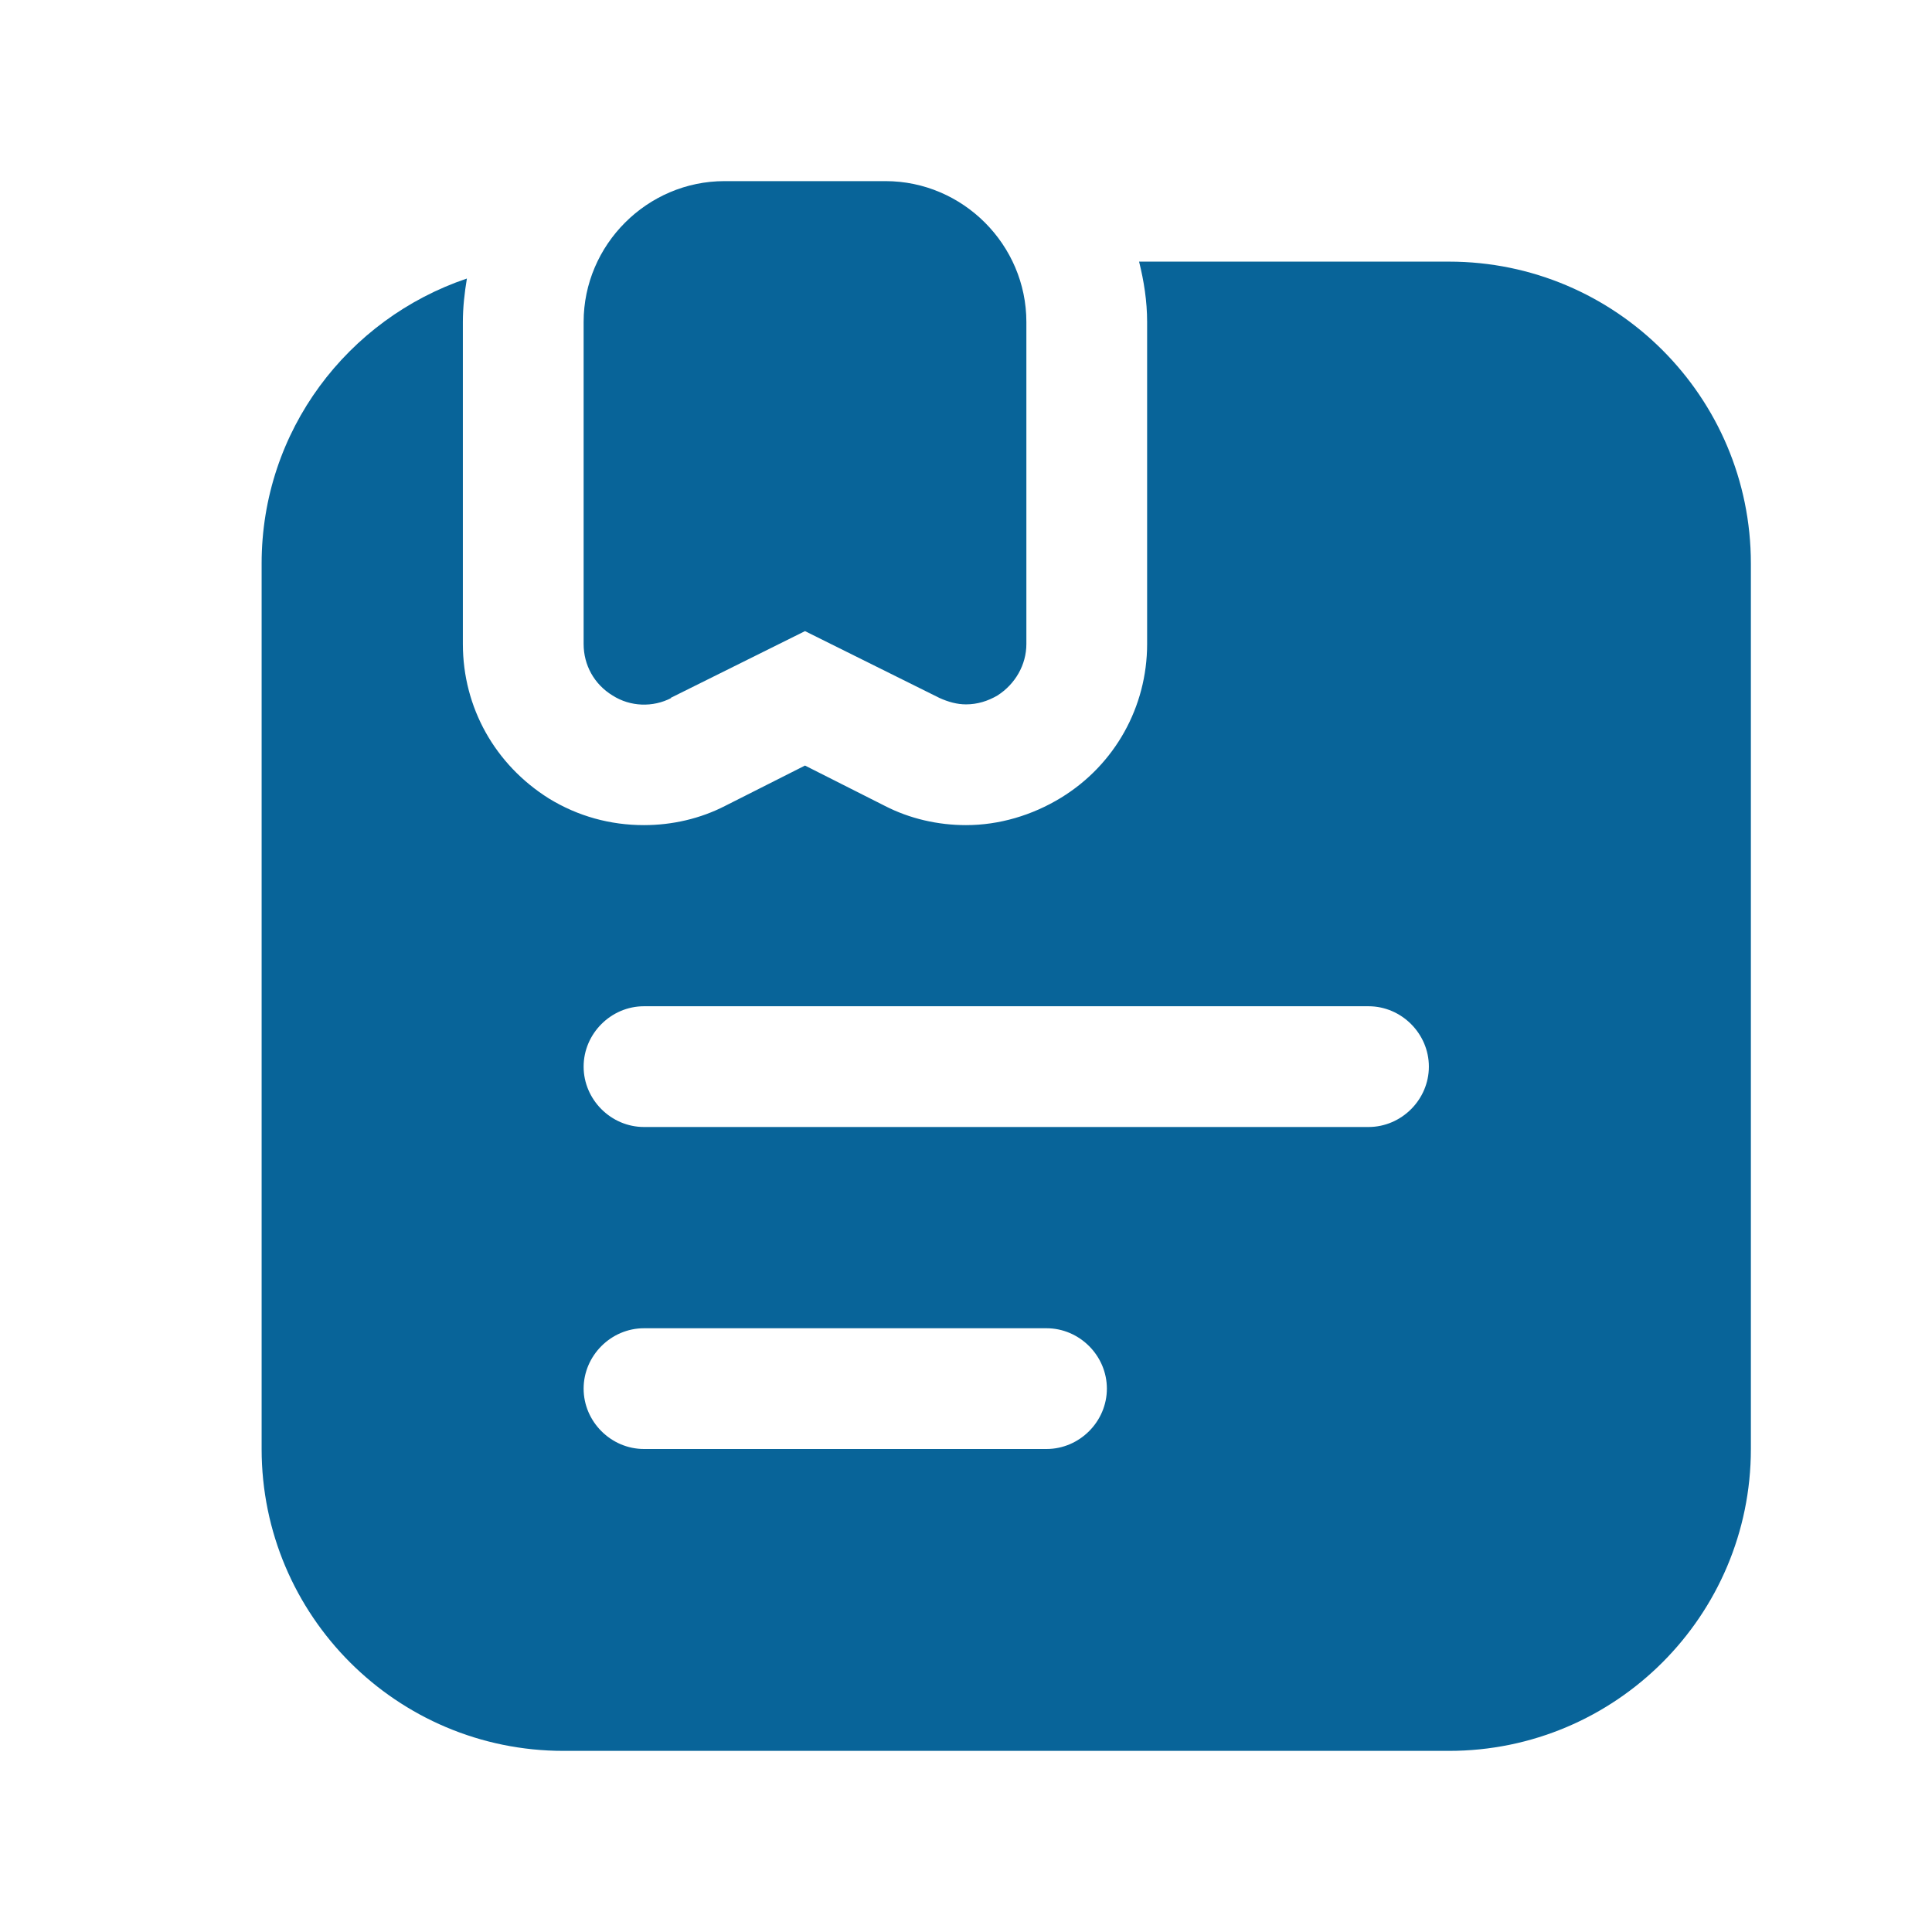
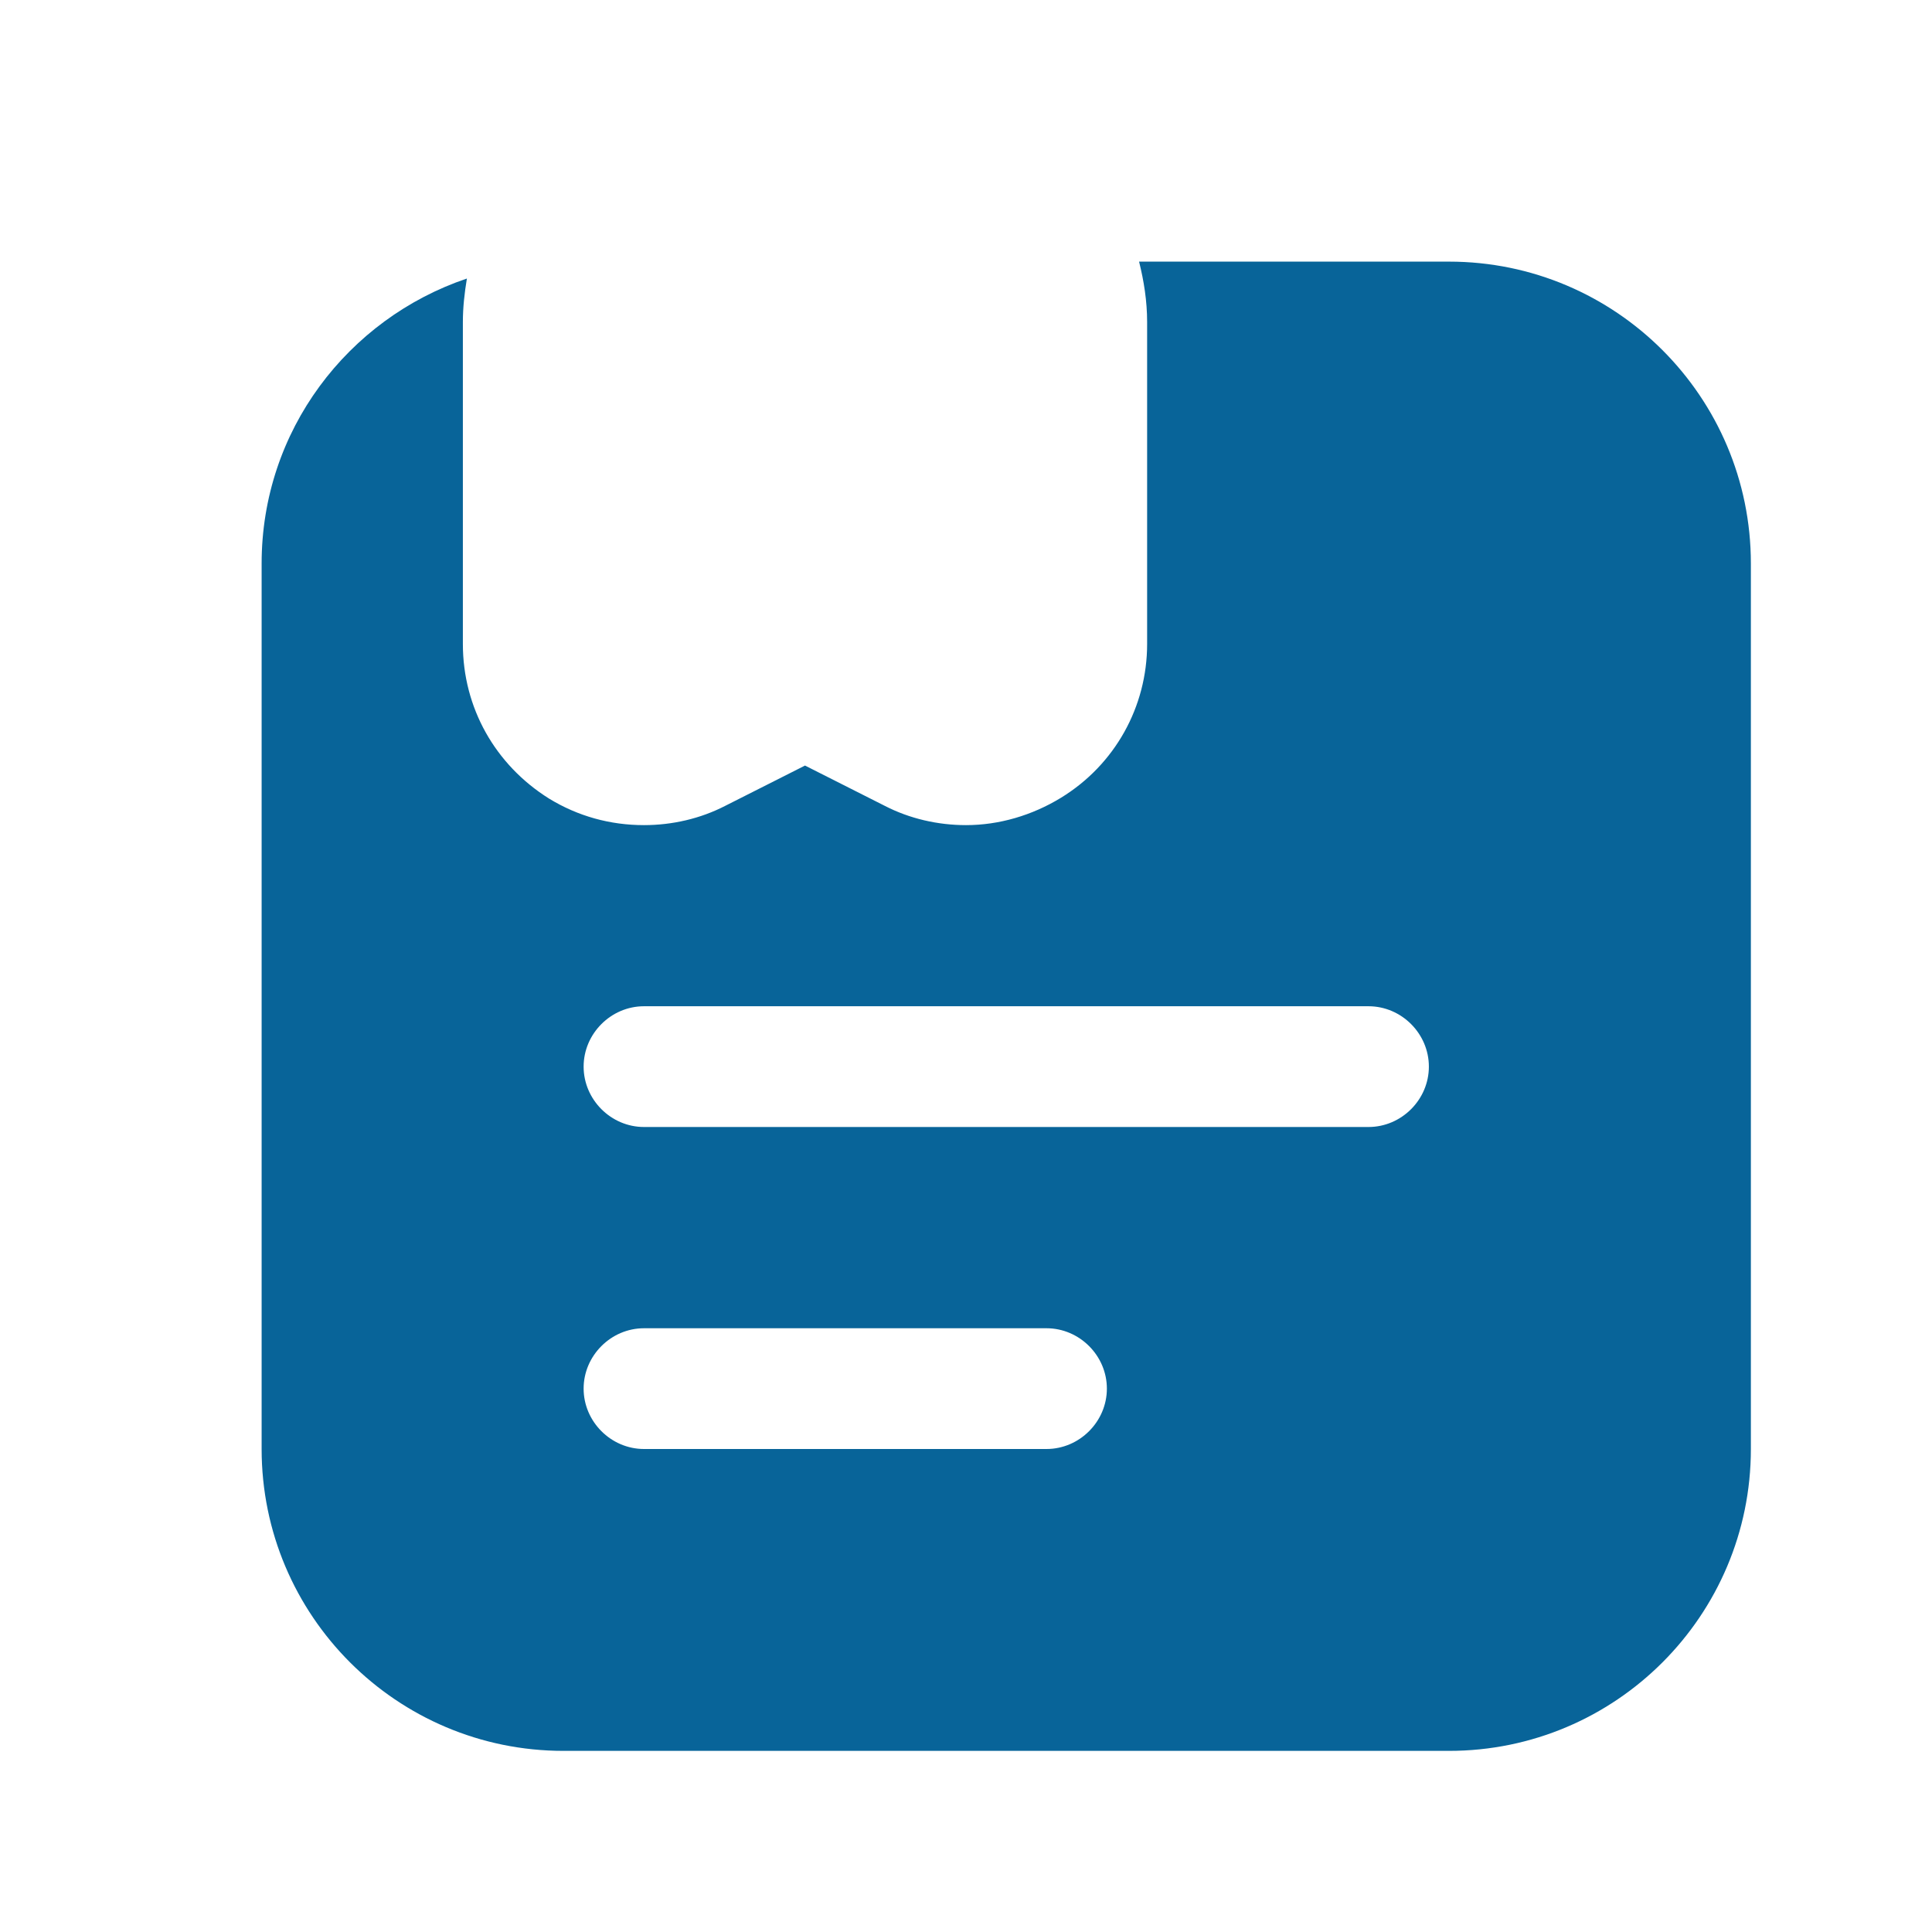
<svg xmlns="http://www.w3.org/2000/svg" width="24" height="24" viewBox="0 0 24 24" fill="none">
-   <path d="M8.33 8.67L10 7.84L11.67 8.67C11.78 8.72 11.89 8.75 12 8.75C12.14 8.75 12.27 8.71 12.39 8.64C12.61 8.5 12.75 8.26 12.75 8V4C12.75 3.04 11.96 2.25 11 2.25H9C8.04 2.25 7.25 3.04 7.25 4V8C7.25 8.26 7.38 8.5 7.61 8.64C7.83 8.78 8.11 8.79 8.34 8.67H8.33Z" fill="#086499" />
  <path d="M18 3.25H14.15C14.21 3.49 14.25 3.74 14.25 4V8C14.25 8.78 13.85 9.5 13.18 9.91C12.82 10.13 12.41 10.25 12 10.25C11.65 10.25 11.3 10.17 10.99 10.01L10 9.51L9.01 10.01C8.7 10.17 8.35 10.25 8 10.25C7.58 10.25 7.18 10.14 6.82 9.92C6.15 9.5 5.75 8.79 5.75 8V4C5.75 3.82 5.77 3.64 5.8 3.46C4.32 3.96 3.25 5.35 3.25 7V18C3.25 20.07 4.93 21.75 7 21.75H18C20.07 21.75 21.75 20.07 21.75 18V7C21.75 4.93 20.07 3.25 18 3.25ZM13 18H8C7.59 18 7.25 17.66 7.25 17.25C7.25 16.84 7.59 16.5 8 16.5H13C13.41 16.5 13.75 16.84 13.75 17.25C13.75 17.66 13.41 18 13 18ZM17 14H8C7.59 14 7.25 13.66 7.25 13.25C7.25 12.84 7.59 12.5 8 12.5H17C17.41 12.5 17.75 12.84 17.75 13.25C17.75 13.66 17.41 14 17 14Z" fill="#086499" />
</svg>